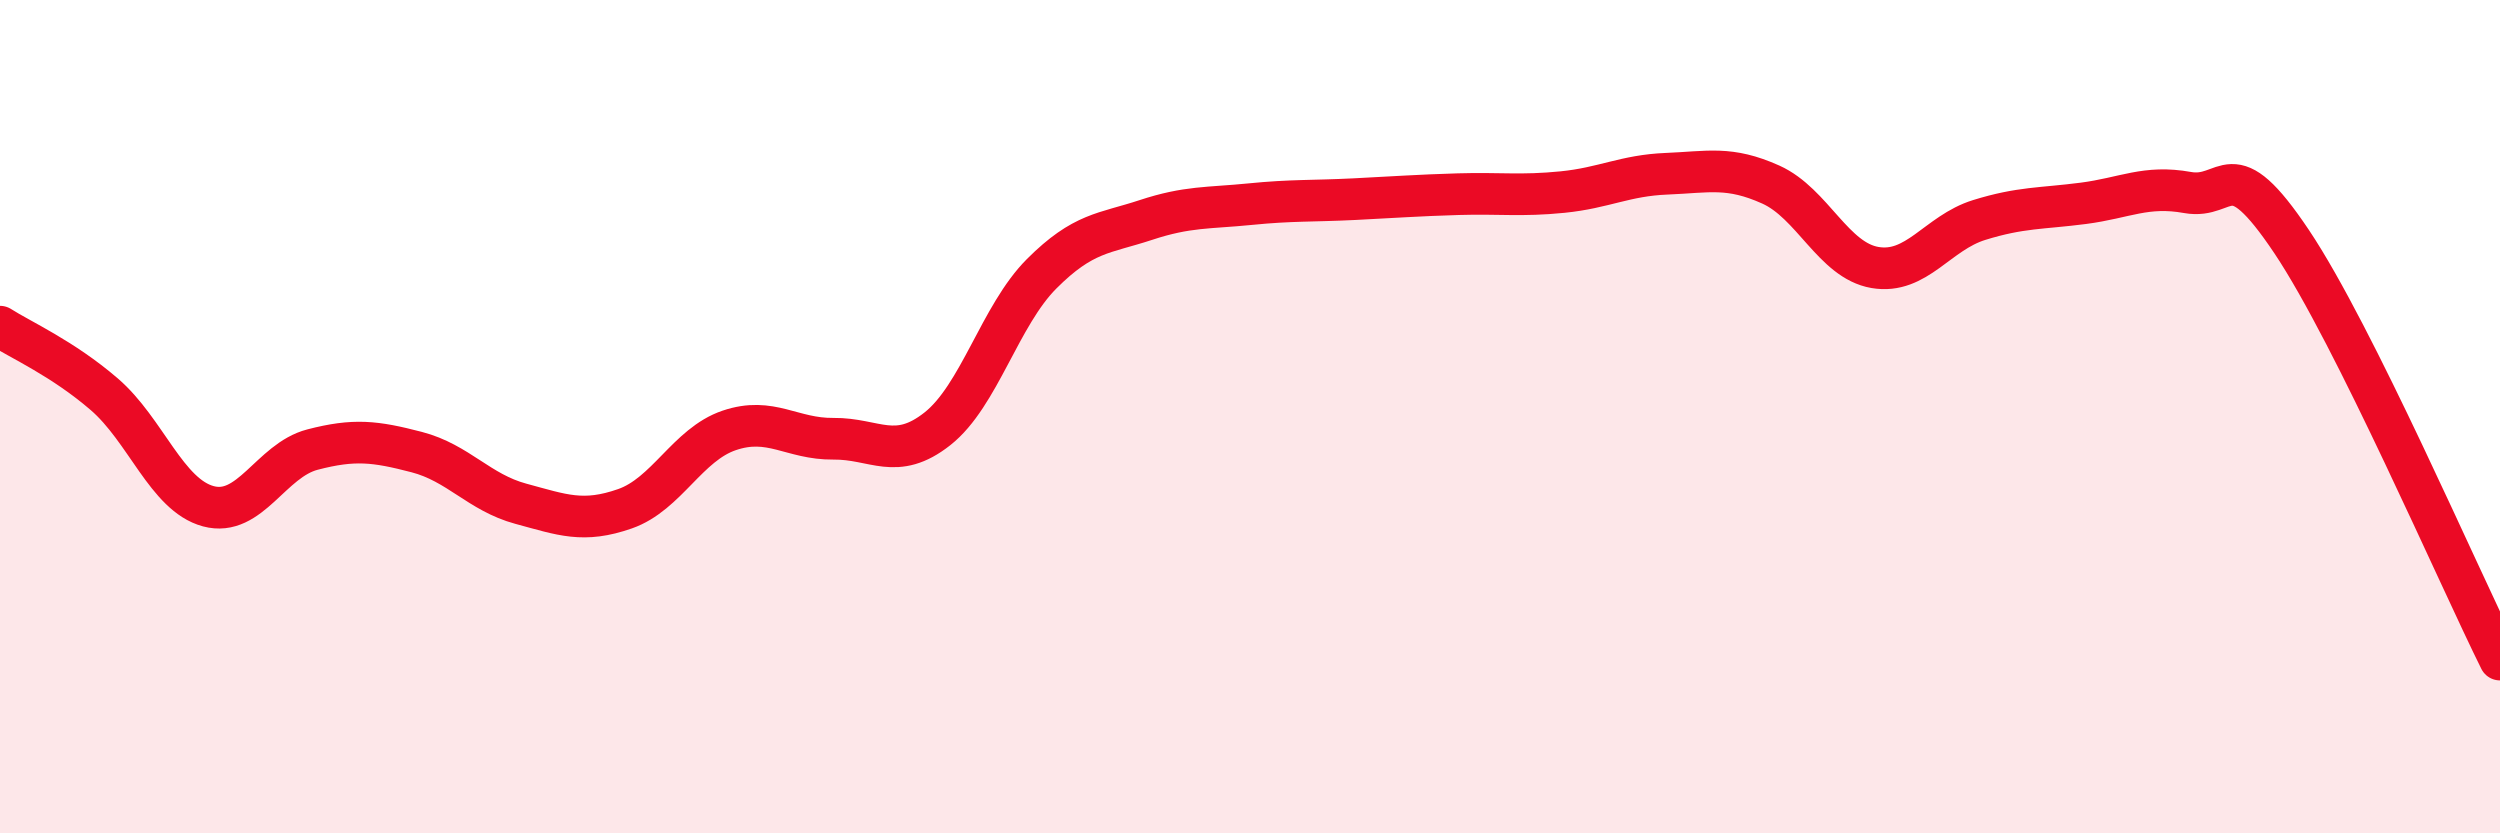
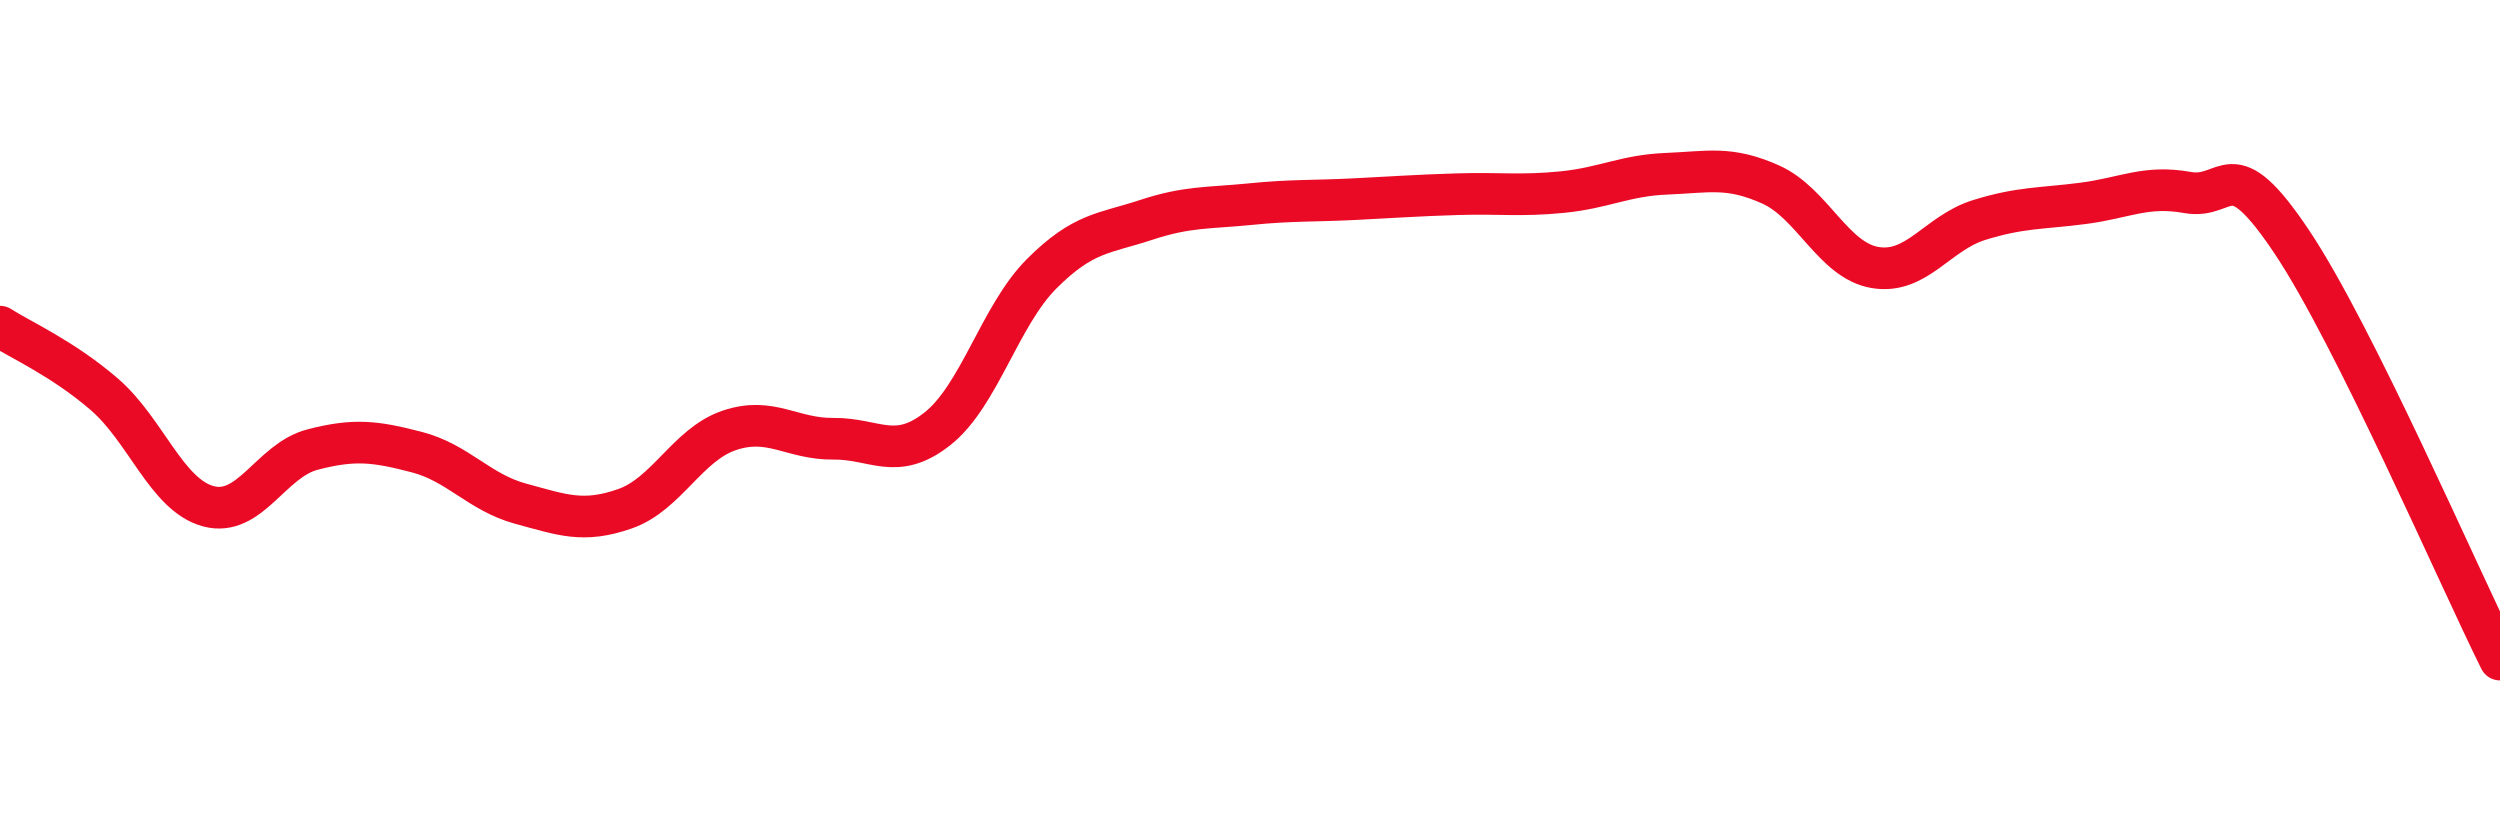
<svg xmlns="http://www.w3.org/2000/svg" width="60" height="20" viewBox="0 0 60 20">
-   <path d="M 0,7.84 C 0.5,8.16 1.5,8.6 2.5,9.46 C 3.5,10.32 4,11.88 5,12.15 C 6,12.42 6.5,11.05 7.5,10.79 C 8.5,10.53 9,10.59 10,10.85 C 11,11.11 11.5,11.82 12.5,12.09 C 13.5,12.36 14,12.56 15,12.21 C 16,11.86 16.5,10.67 17.5,10.33 C 18.5,9.99 19,10.54 20,10.53 C 21,10.52 21.5,11.08 22.5,10.29 C 23.5,9.5 24,7.57 25,6.57 C 26,5.57 26.5,5.61 27.5,5.28 C 28.5,4.95 29,5 30,4.9 C 31,4.8 31.5,4.83 32.5,4.78 C 33.5,4.73 34,4.69 35,4.66 C 36,4.63 36.5,4.71 37.5,4.61 C 38.5,4.51 39,4.21 40,4.17 C 41,4.13 41.5,3.98 42.5,4.43 C 43.5,4.88 44,6.25 45,6.42 C 46,6.59 46.5,5.59 47.5,5.28 C 48.5,4.97 49,5.01 50,4.88 C 51,4.75 51.5,4.44 52.5,4.62 C 53.5,4.8 53.5,3.56 55,5.8 C 56.5,8.04 59,13.82 60,15.83L60 20L0 20Z" fill="#EB0A25" opacity="0.1" stroke-linecap="round" stroke-linejoin="round" />
  <path d="M 0,7.84 C 0.5,8.16 1.5,8.6 2.5,9.46 C 3.5,10.32 4,11.88 5,12.15 C 6,12.42 6.5,11.05 7.5,10.79 C 8.5,10.53 9,10.59 10,10.85 C 11,11.11 11.5,11.82 12.5,12.09 C 13.5,12.36 14,12.56 15,12.21 C 16,11.86 16.5,10.67 17.5,10.33 C 18.5,9.99 19,10.54 20,10.53 C 21,10.52 21.5,11.08 22.5,10.29 C 23.5,9.5 24,7.57 25,6.57 C 26,5.57 26.5,5.61 27.5,5.28 C 28.5,4.95 29,5 30,4.9 C 31,4.8 31.5,4.83 32.5,4.78 C 33.5,4.73 34,4.69 35,4.66 C 36,4.63 36.5,4.71 37.5,4.61 C 38.5,4.51 39,4.21 40,4.17 C 41,4.13 41.5,3.98 42.5,4.43 C 43.5,4.88 44,6.25 45,6.42 C 46,6.59 46.5,5.59 47.5,5.28 C 48.5,4.97 49,5.01 50,4.88 C 51,4.75 51.5,4.44 52.5,4.62 C 53.5,4.8 53.5,3.56 55,5.8 C 56.5,8.04 59,13.82 60,15.83" stroke="#EB0A25" stroke-width="1" fill="none" stroke-linecap="round" stroke-linejoin="round" />
</svg>